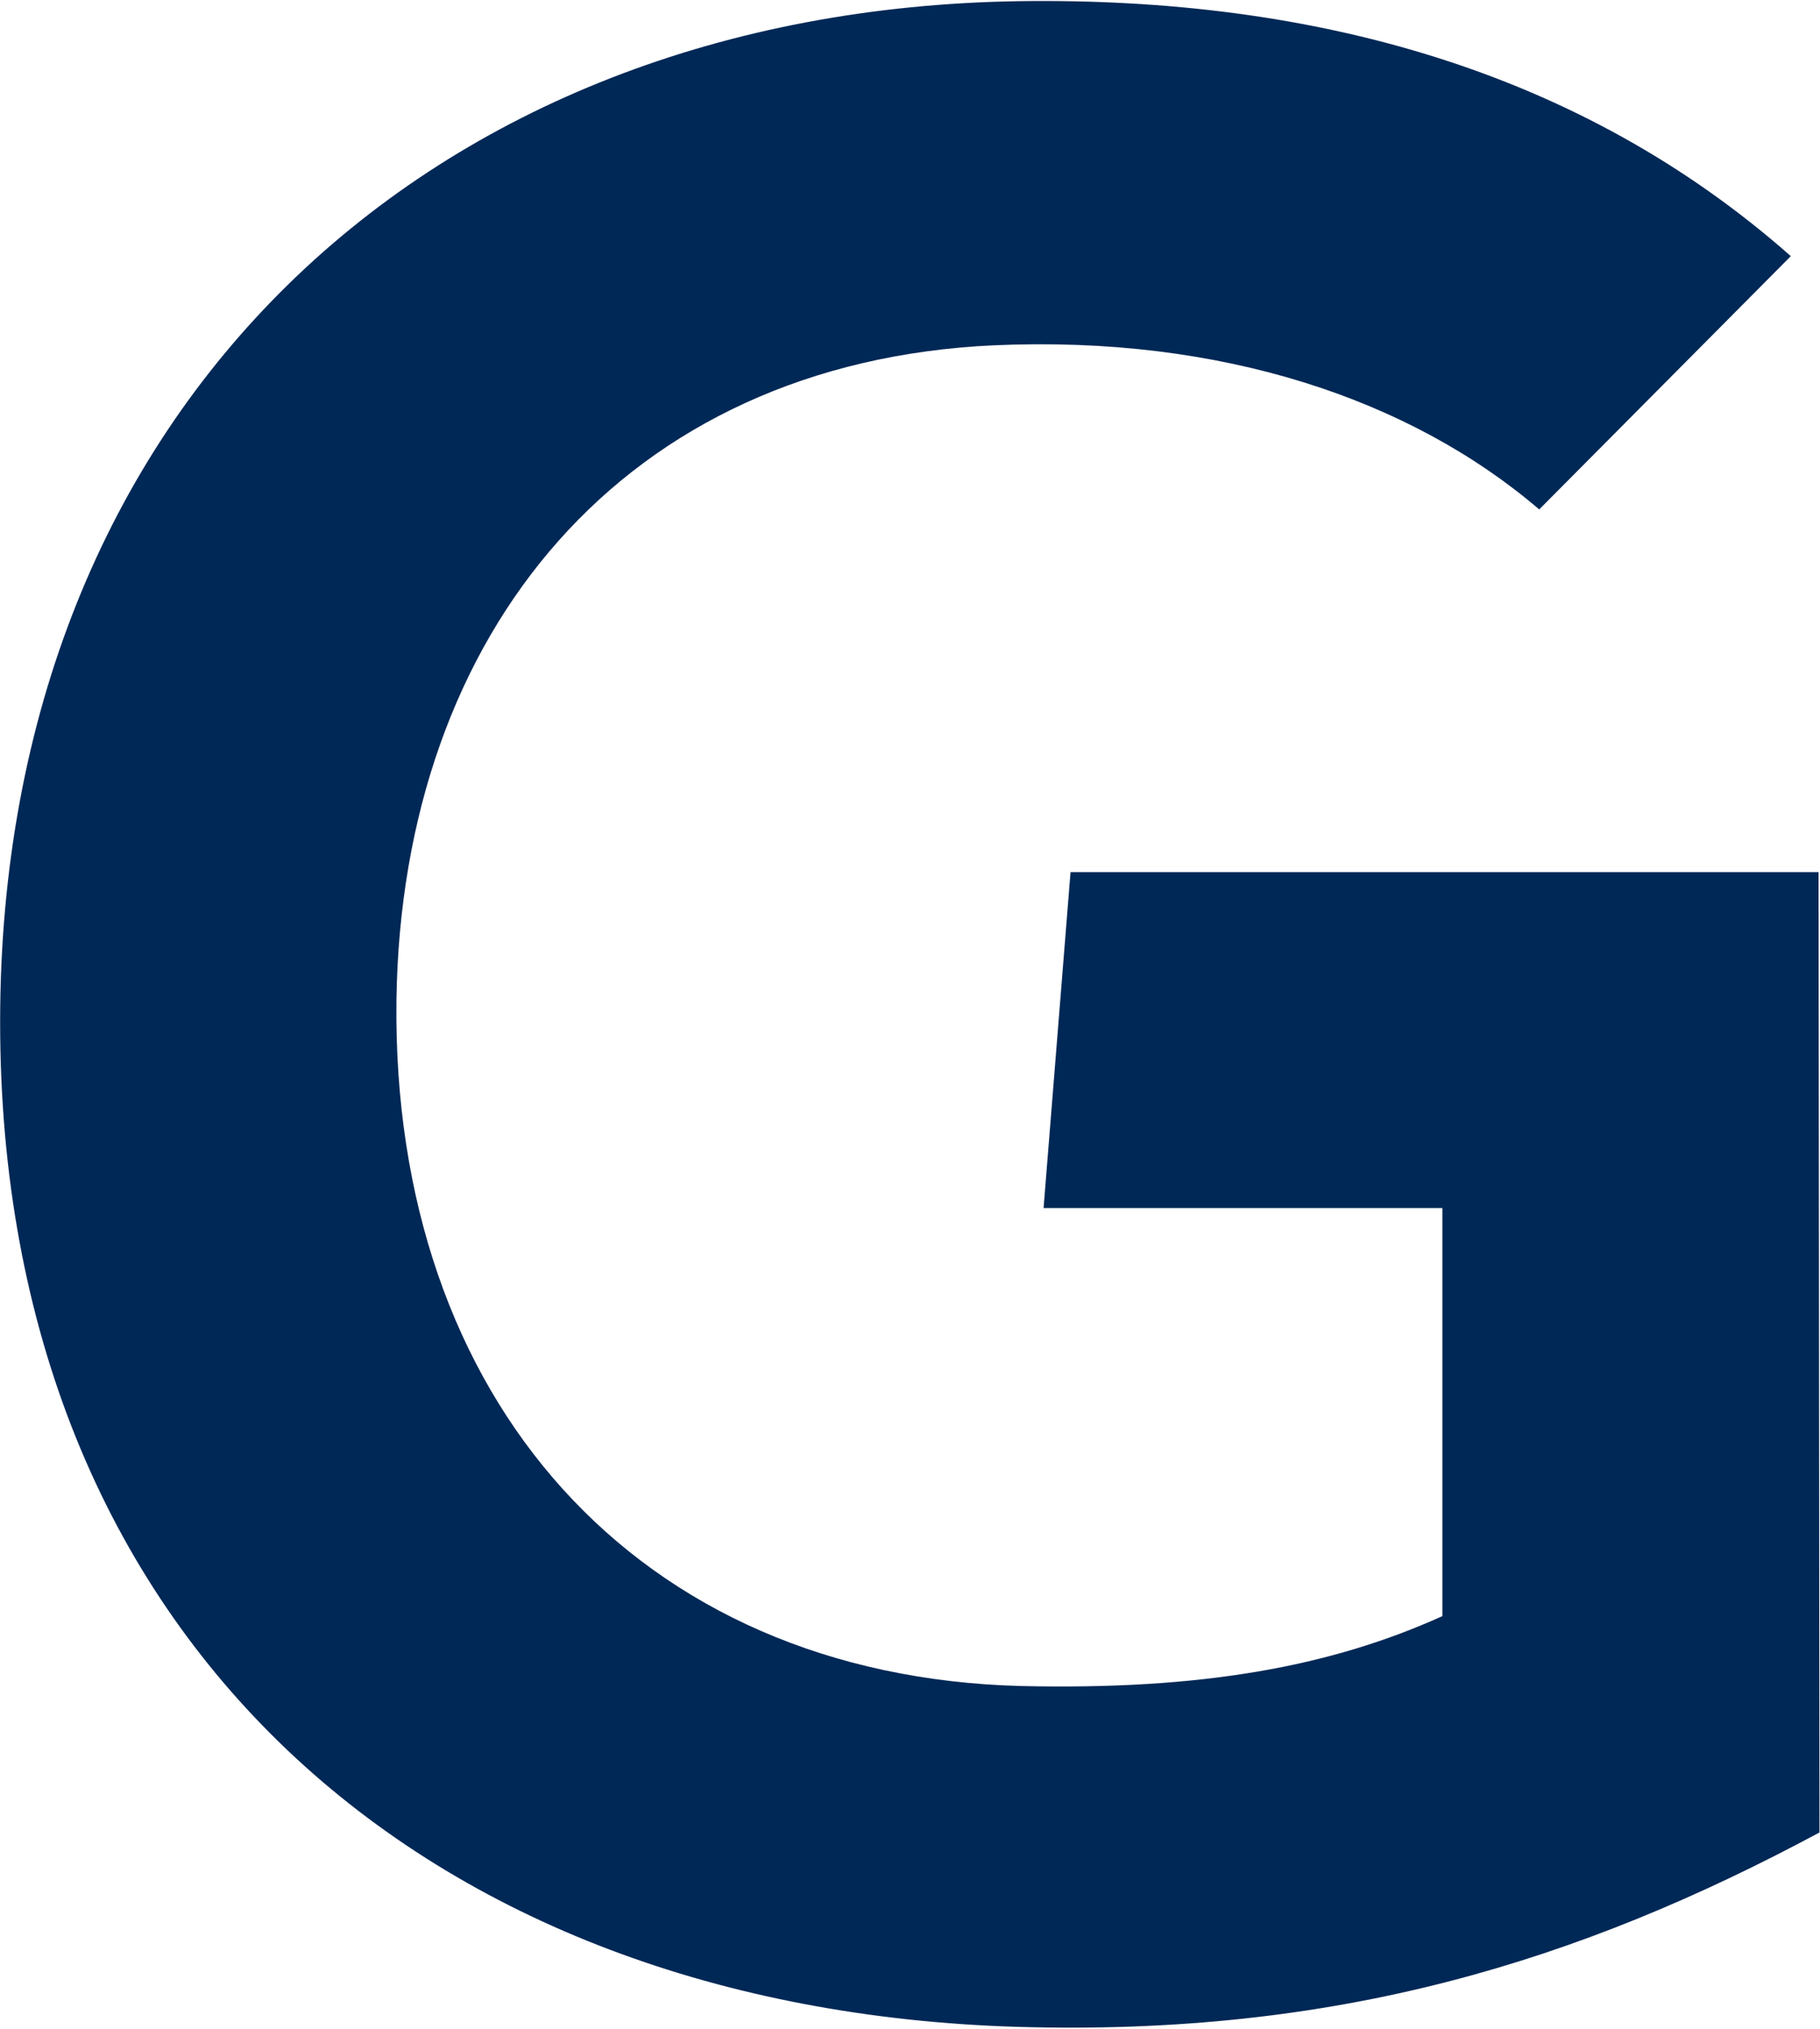
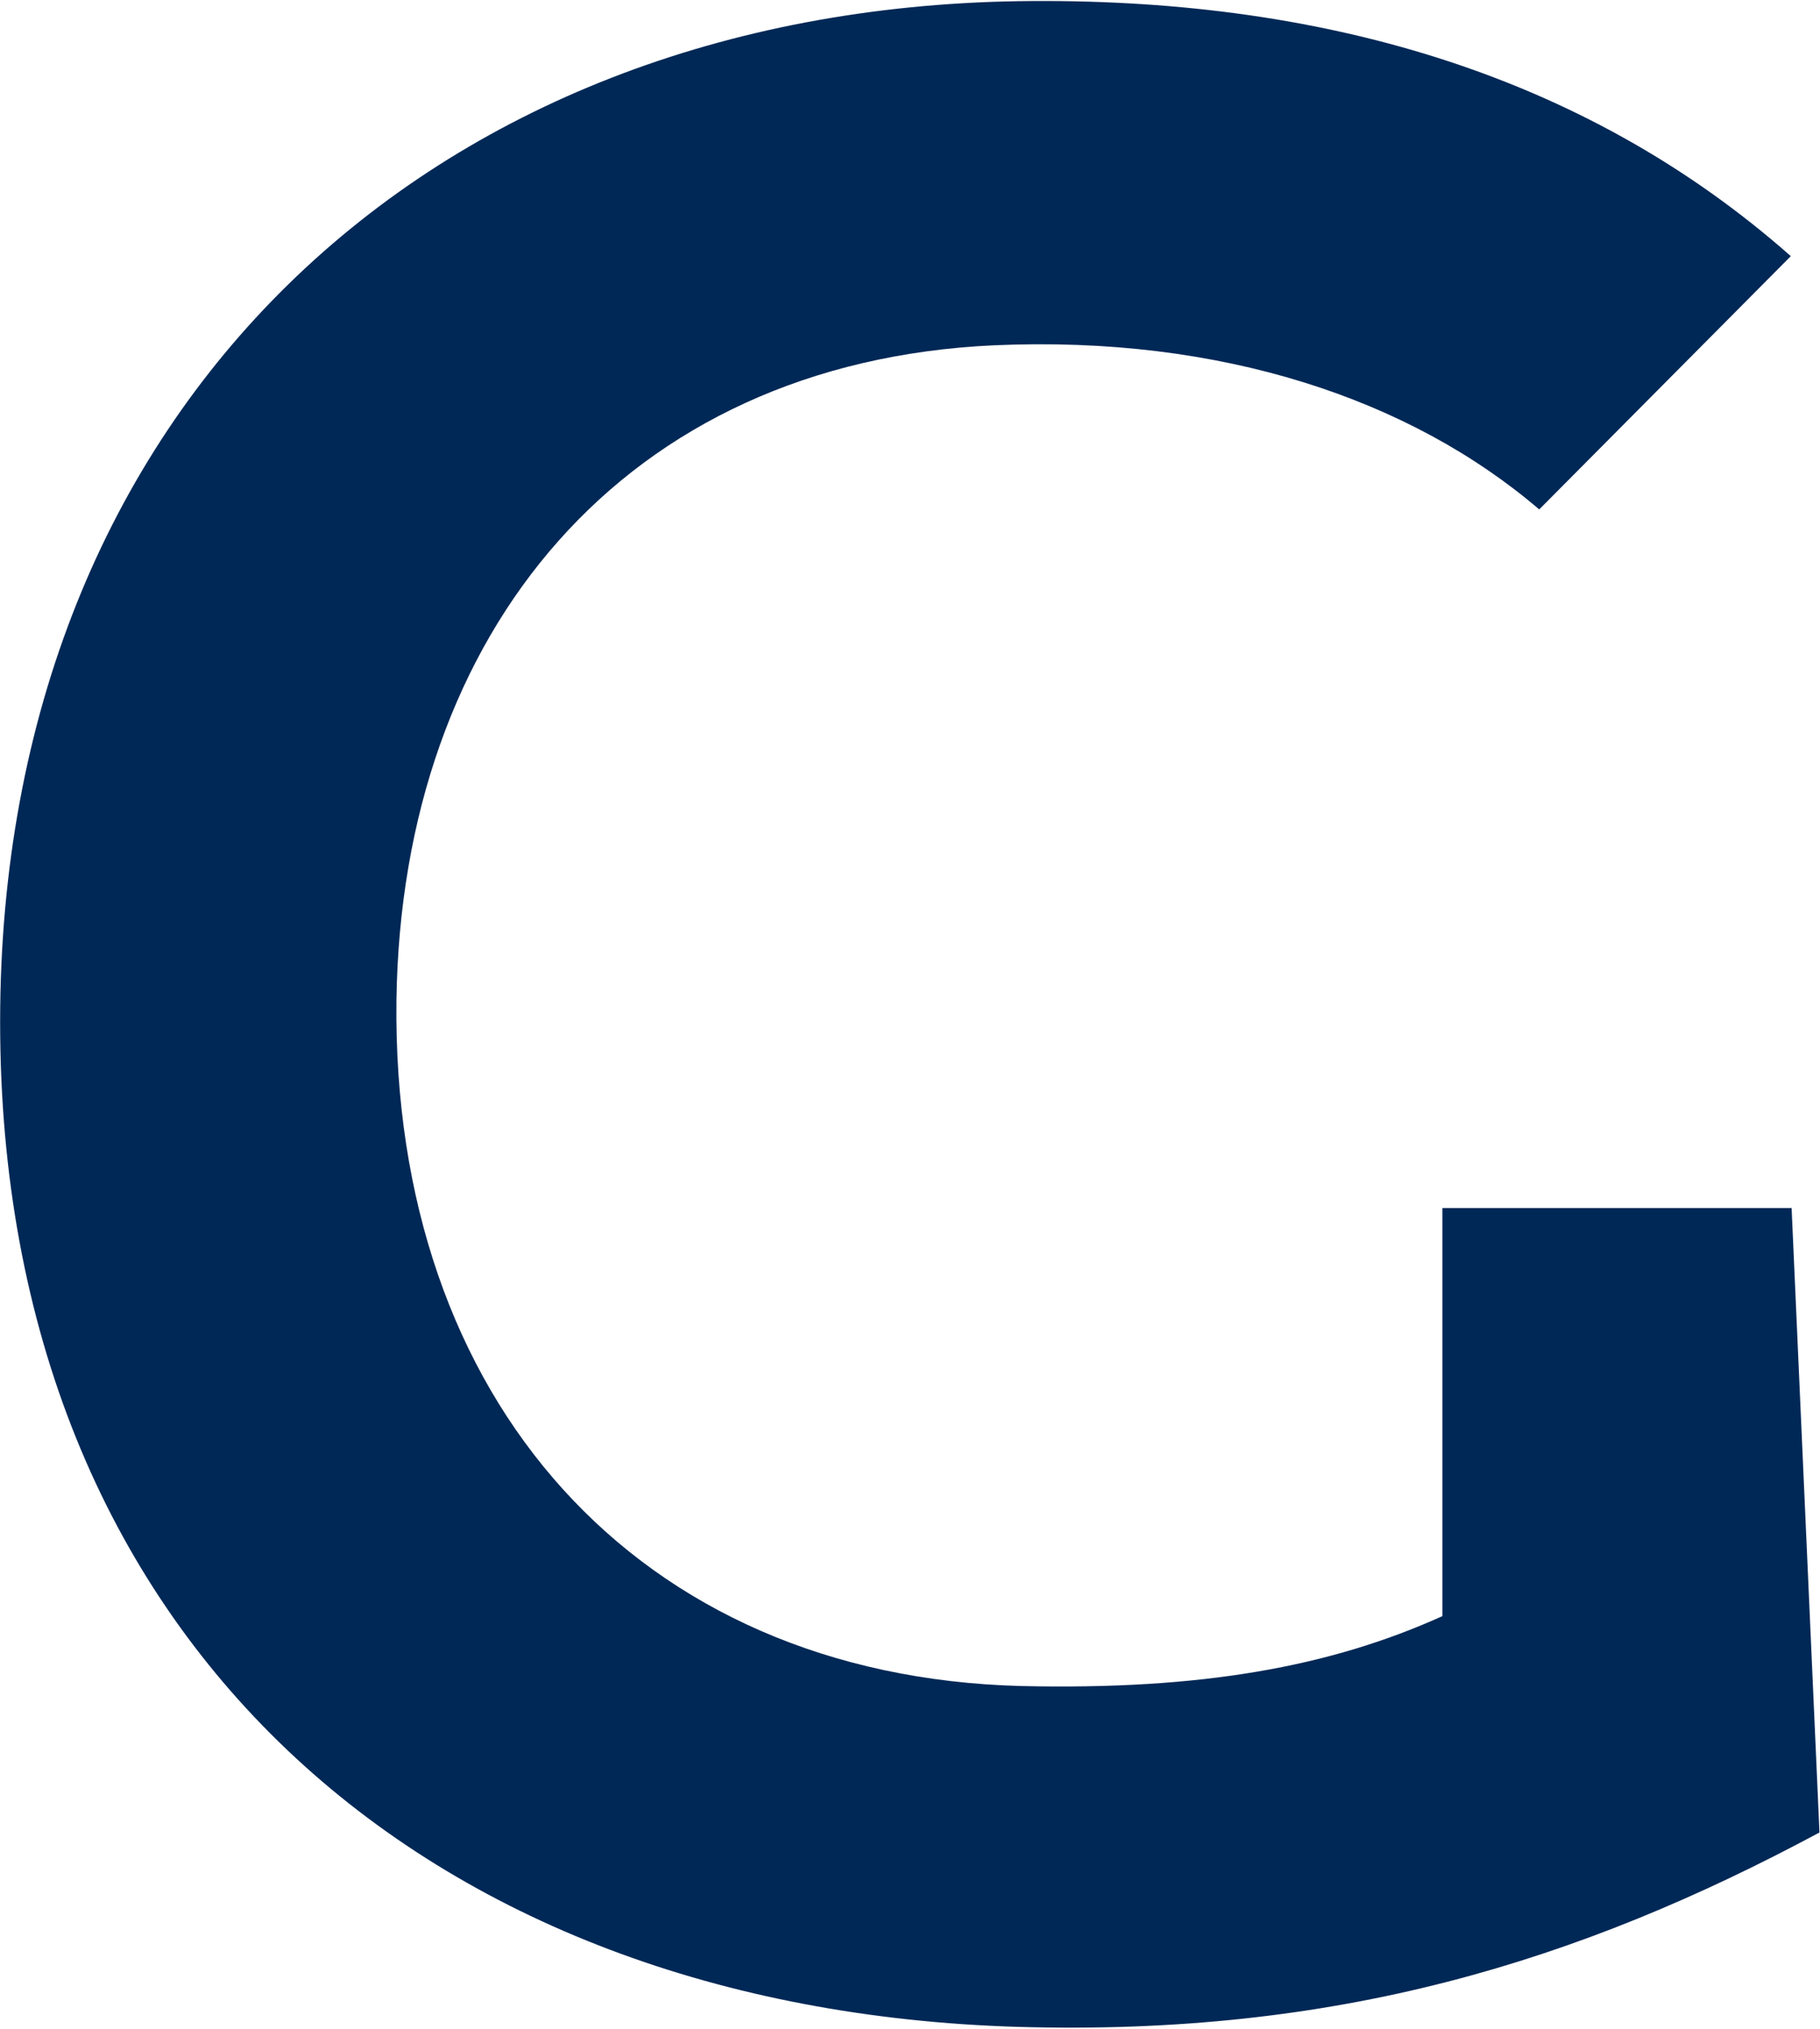
<svg xmlns="http://www.w3.org/2000/svg" version="1.2" viewBox="0 0 1391 1550" width="1391" height="1550">
  <title>gartner-svg</title>
  <style>
		.s0 { fill: #002856 } 
	</style>
-   <path id="Layer" class="s0" d="m1390.6 1400c-184.6 99-369.2 155.6-612.9 148.5-451.5-13.5-777.6-294.5-777.6-767.7 0-471.3 329.3-772.9 778.2-779.9 227.7-3.3 430.9 54 590.4 194.8l-192.3 193.5c-98.4-84.2-243.1-133.1-416.7-125.4-282.4 12.9-452.8 218.6-456.7 500.3-3.8 305.4 184 516.3 477.2 524 138.3 3.2 236.7-14.8 322.2-53.4v-311.8h-304.8l20.6-256.6h571.7z" />
+   <path id="Layer" class="s0" d="m1390.6 1400c-184.6 99-369.2 155.6-612.9 148.5-451.5-13.5-777.6-294.5-777.6-767.7 0-471.3 329.3-772.9 778.2-779.9 227.7-3.3 430.9 54 590.4 194.8l-192.3 193.5c-98.4-84.2-243.1-133.1-416.7-125.4-282.4 12.9-452.8 218.6-456.7 500.3-3.8 305.4 184 516.3 477.2 524 138.3 3.2 236.7-14.8 322.2-53.4v-311.8h-304.8h571.7z" />
</svg>